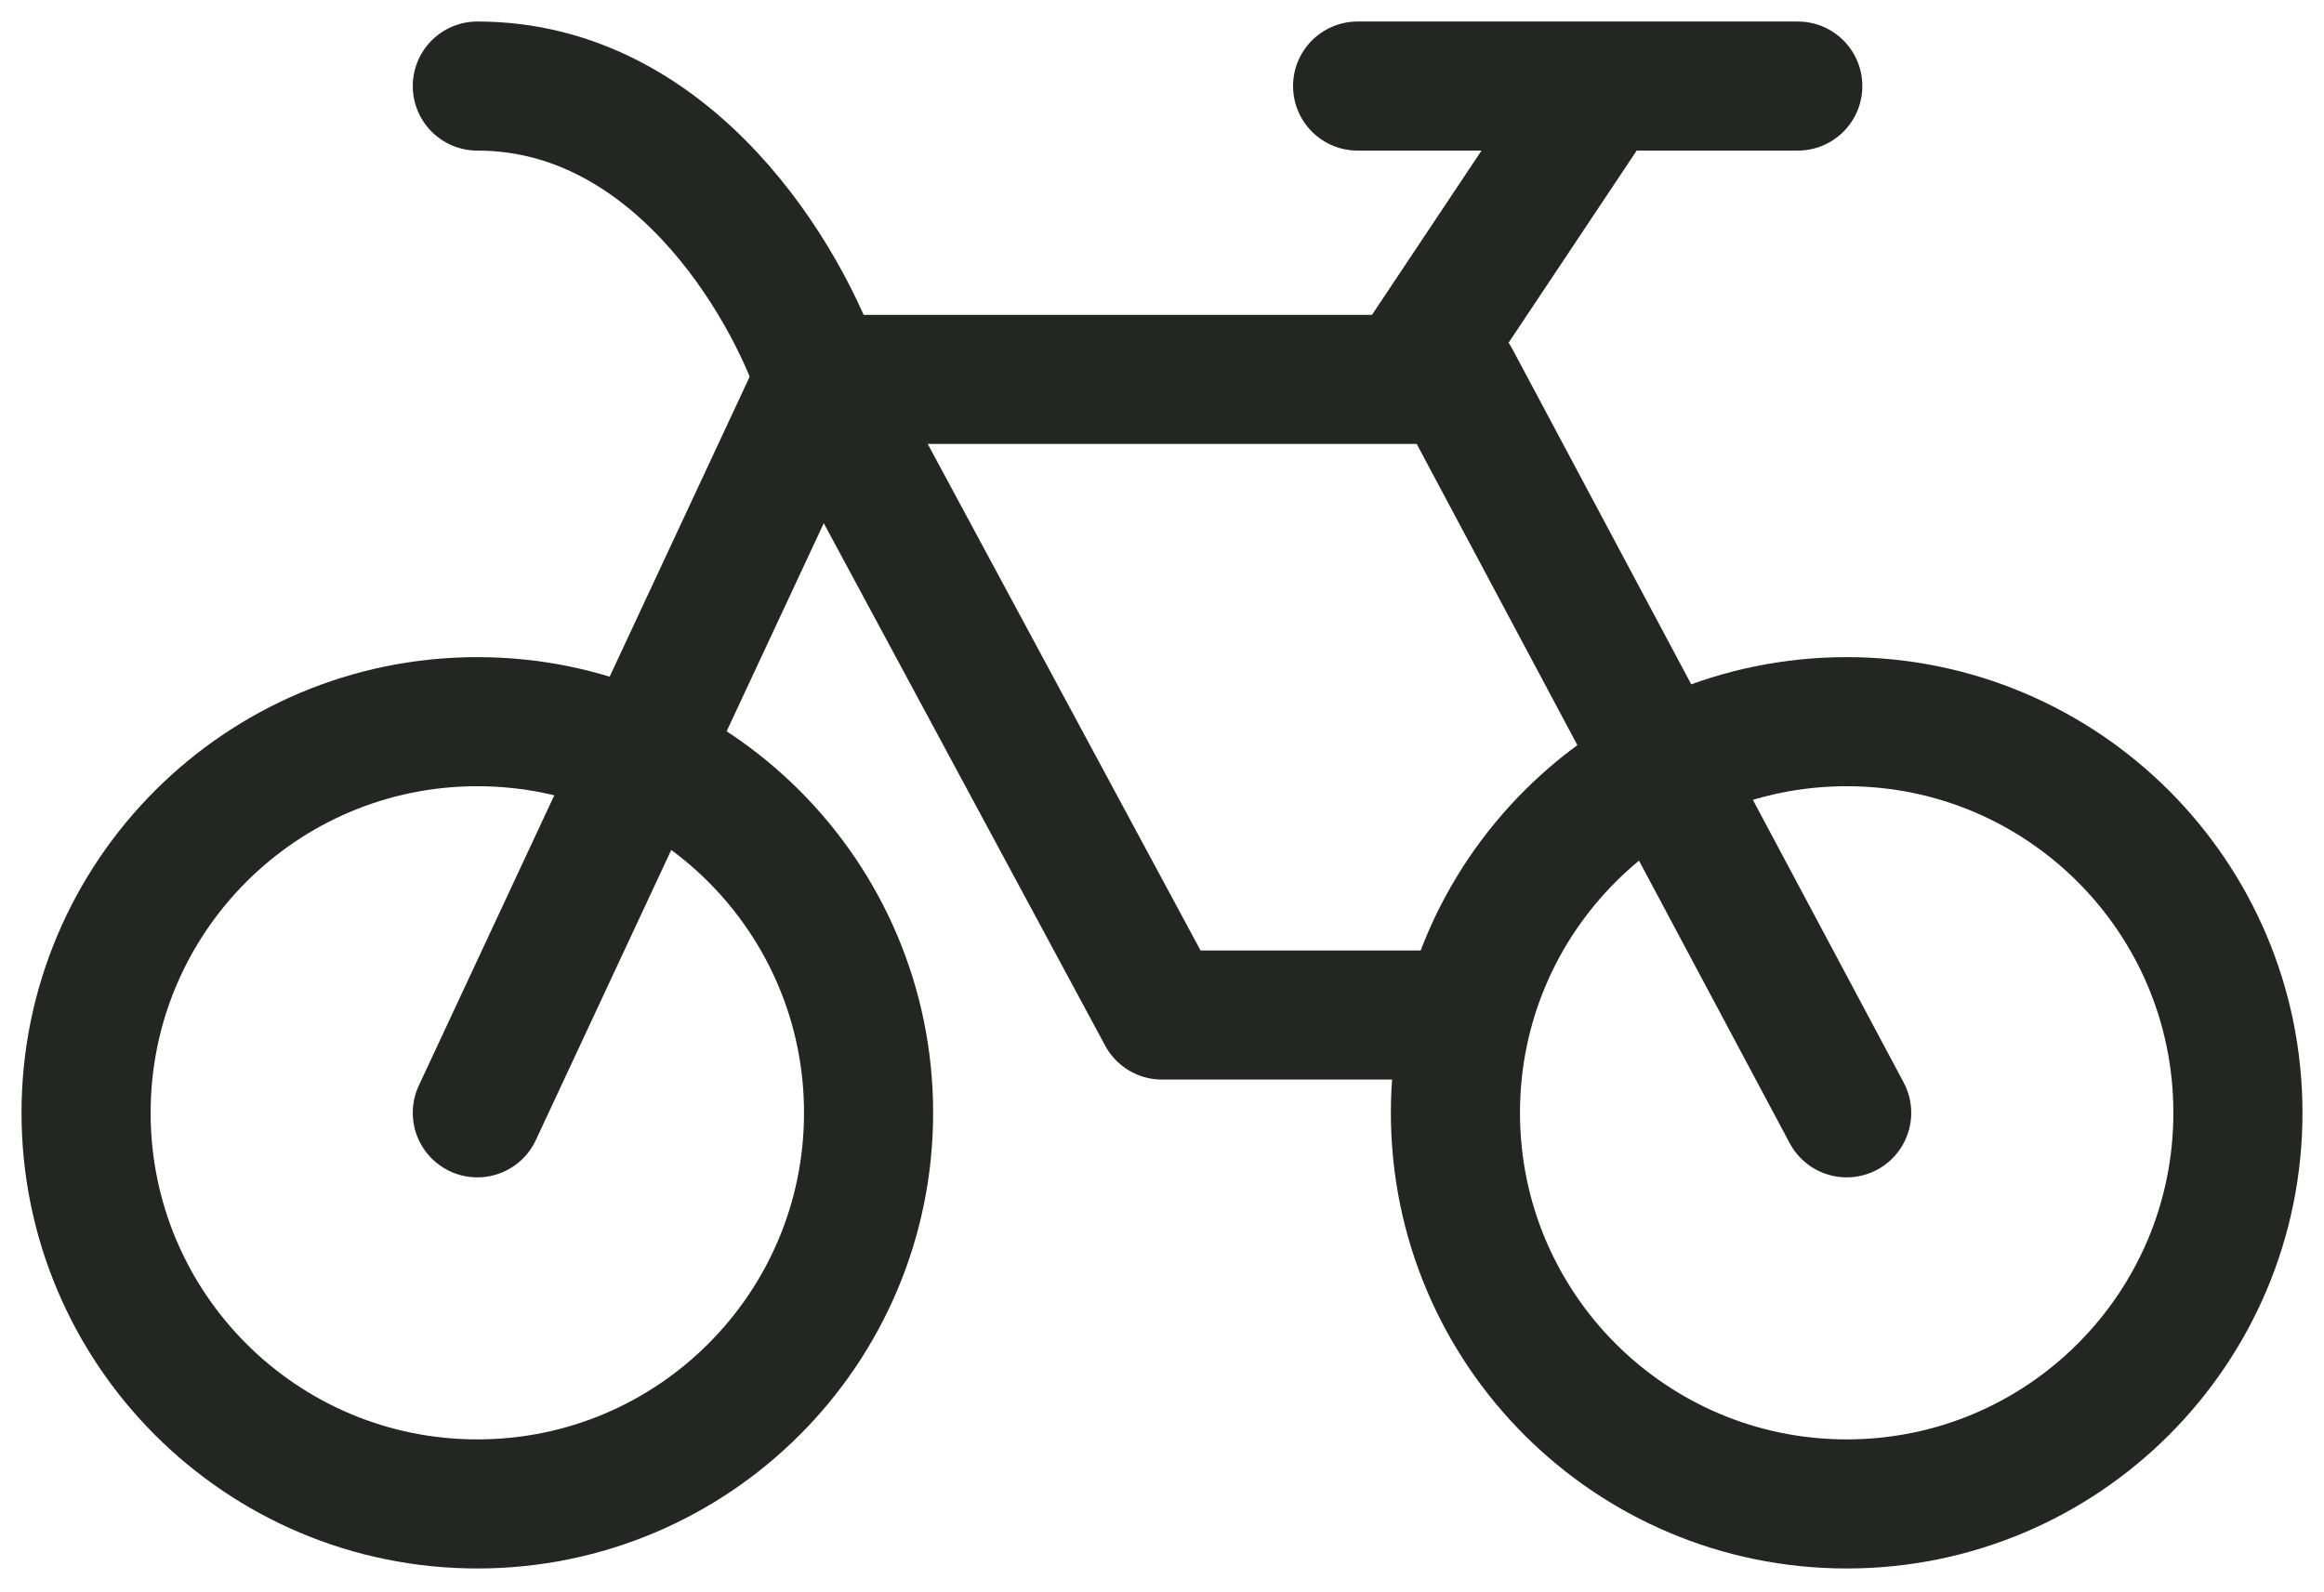
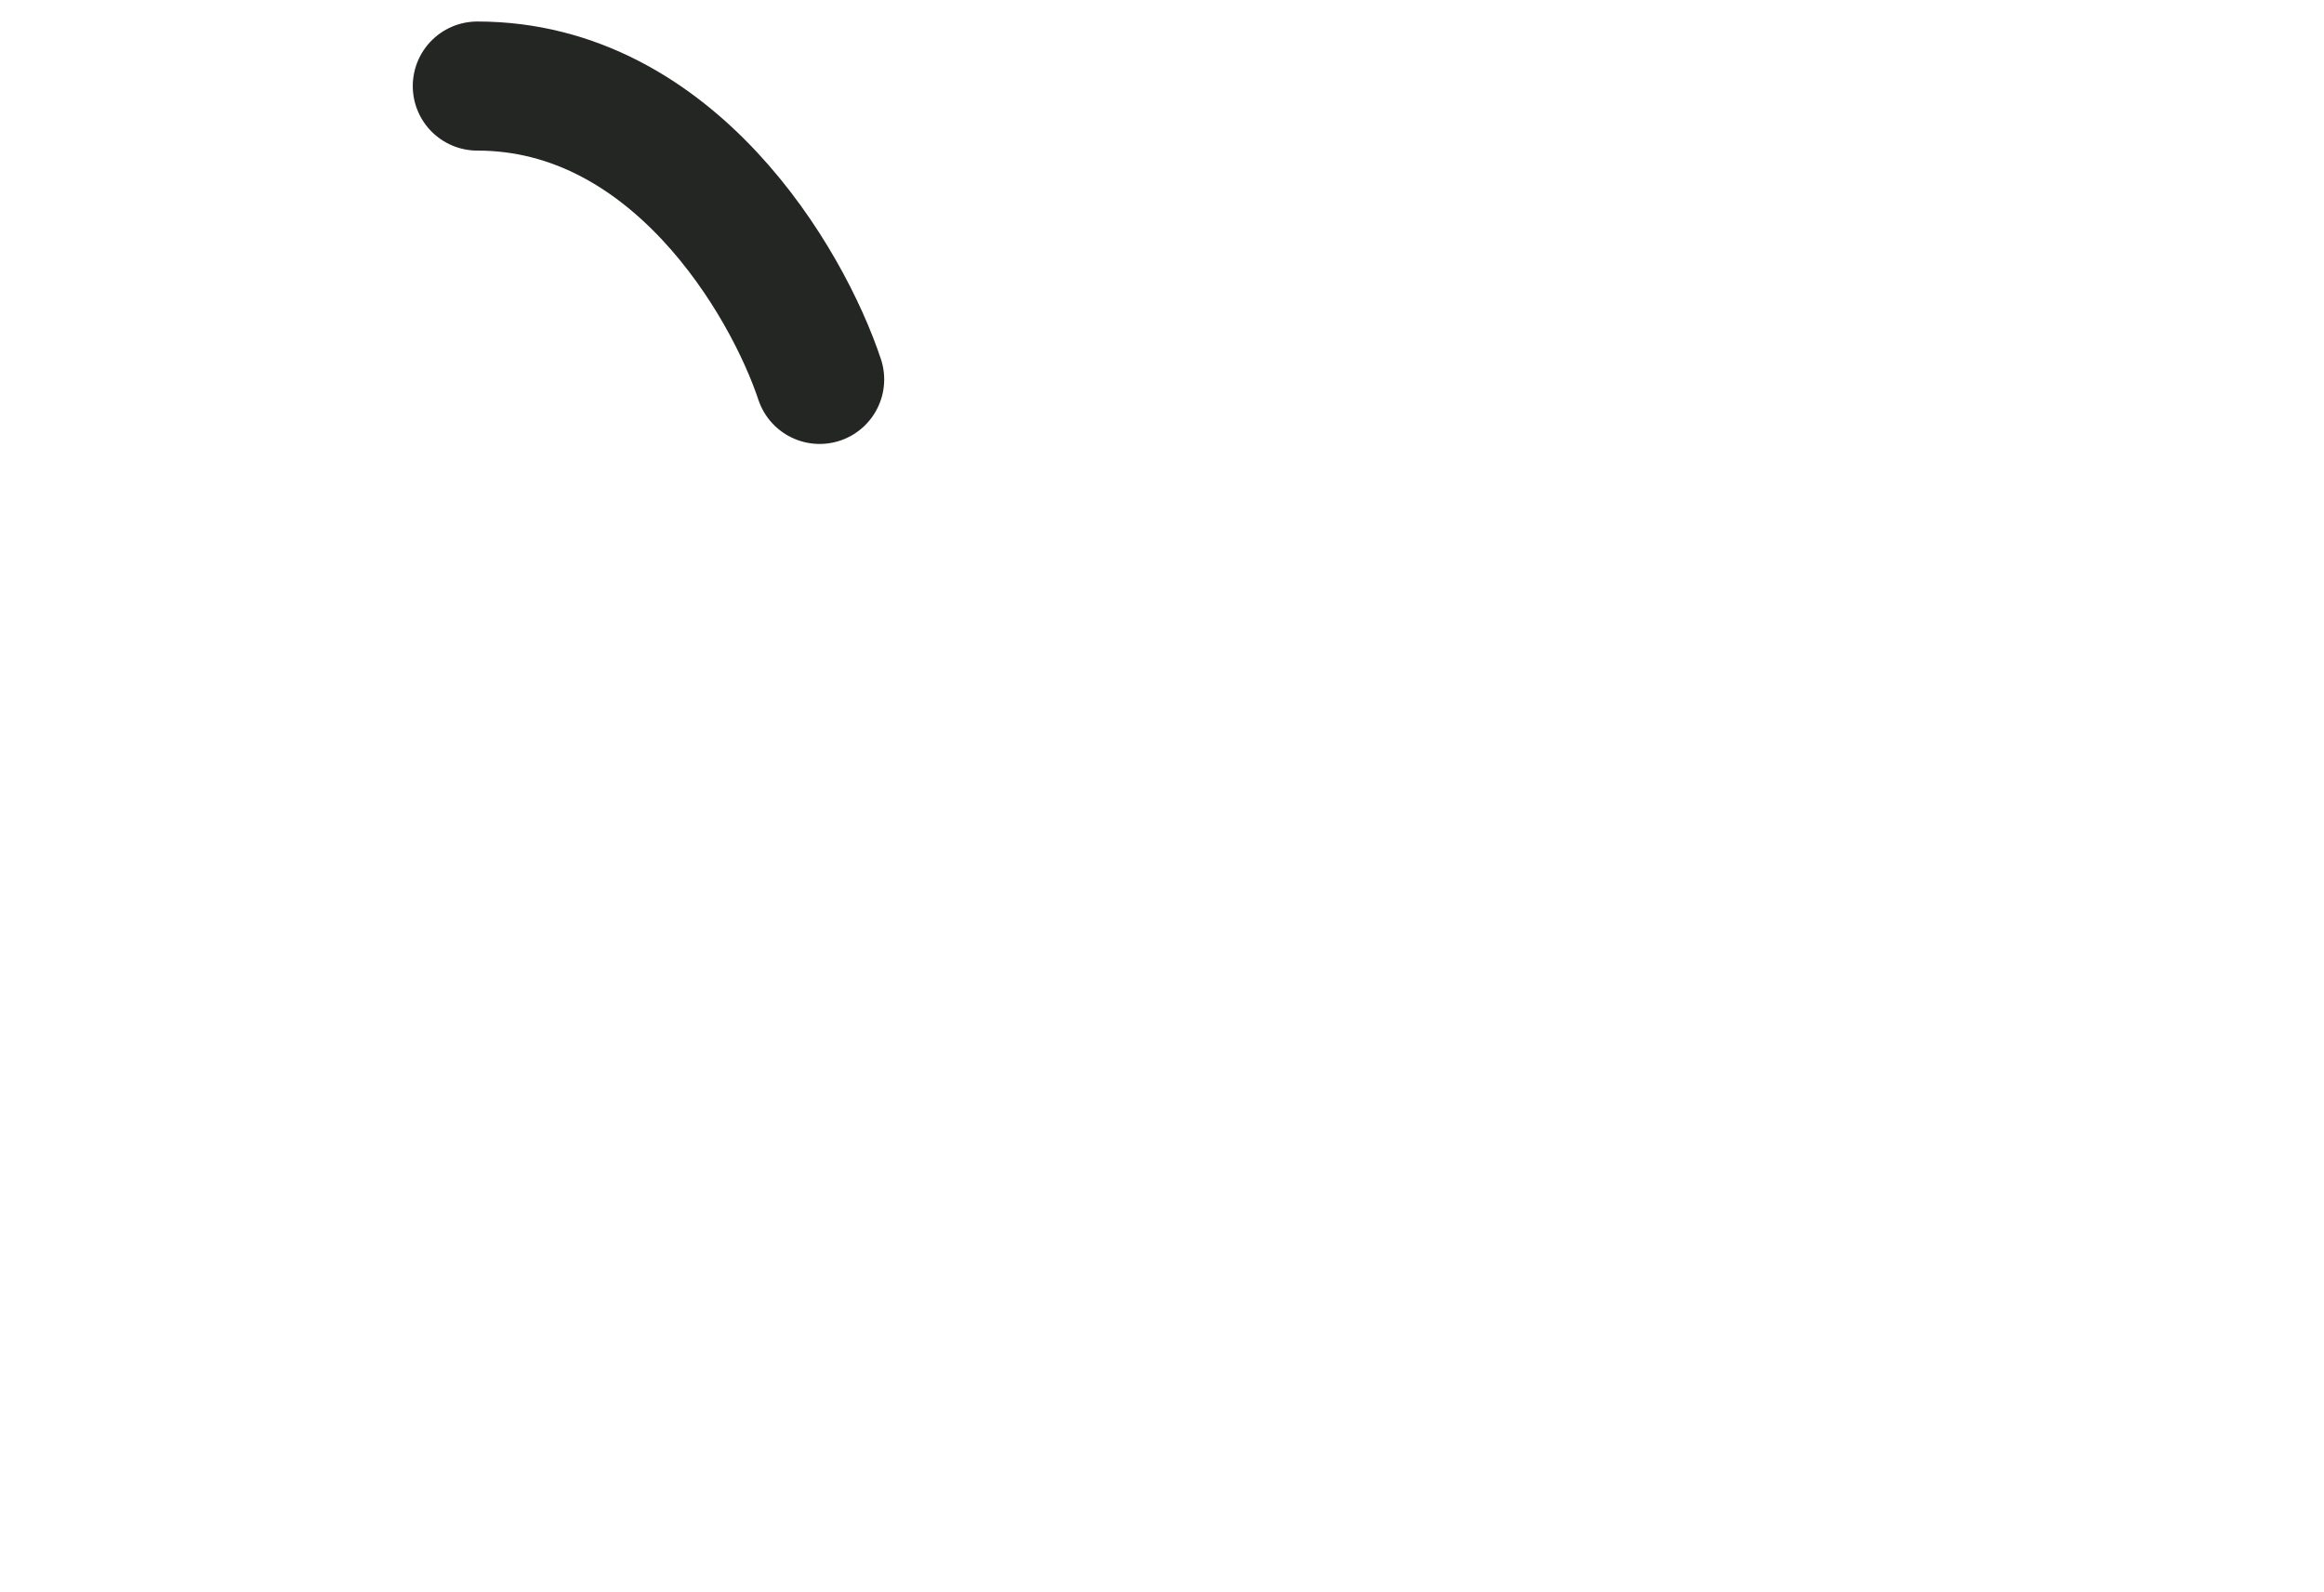
<svg xmlns="http://www.w3.org/2000/svg" width="54" height="37" viewBox="0 0 54 37" fill="none">
-   <path d="M11.091 34.954C16.112 34.954 20.182 30.884 20.182 25.863C20.182 20.843 16.112 16.773 11.091 16.773C6.07 16.773 2 20.843 2 25.863C2 30.884 6.07 34.954 11.091 34.954Z" stroke="#242623" stroke-width="3" stroke-linecap="round" stroke-linejoin="round" />
-   <path d="M19.045 8.818H32.682M32.682 8.818H33.818L42.909 25.864M32.682 8.818L37.227 2M37.227 2H31.545M37.227 2H41.773" stroke="#242623" stroke-width="3" stroke-linecap="round" stroke-linejoin="round" />
-   <path d="M11.091 25.864L19.045 8.818L27 23.591H33.818" stroke="#242623" stroke-width="3" stroke-linecap="round" stroke-linejoin="round" />
  <path d="M19.045 8.818C18.288 6.545 15.636 2 11.091 2" stroke="#242623" stroke-width="3" stroke-linecap="round" stroke-linejoin="round" />
-   <path d="M42.909 34.954C47.93 34.954 52 30.884 52 25.863C52 20.843 47.93 16.773 42.909 16.773C37.889 16.773 33.818 20.843 33.818 25.863C33.818 30.884 37.889 34.954 42.909 34.954Z" stroke="#242623" stroke-width="3" stroke-linecap="round" stroke-linejoin="round" />
</svg>